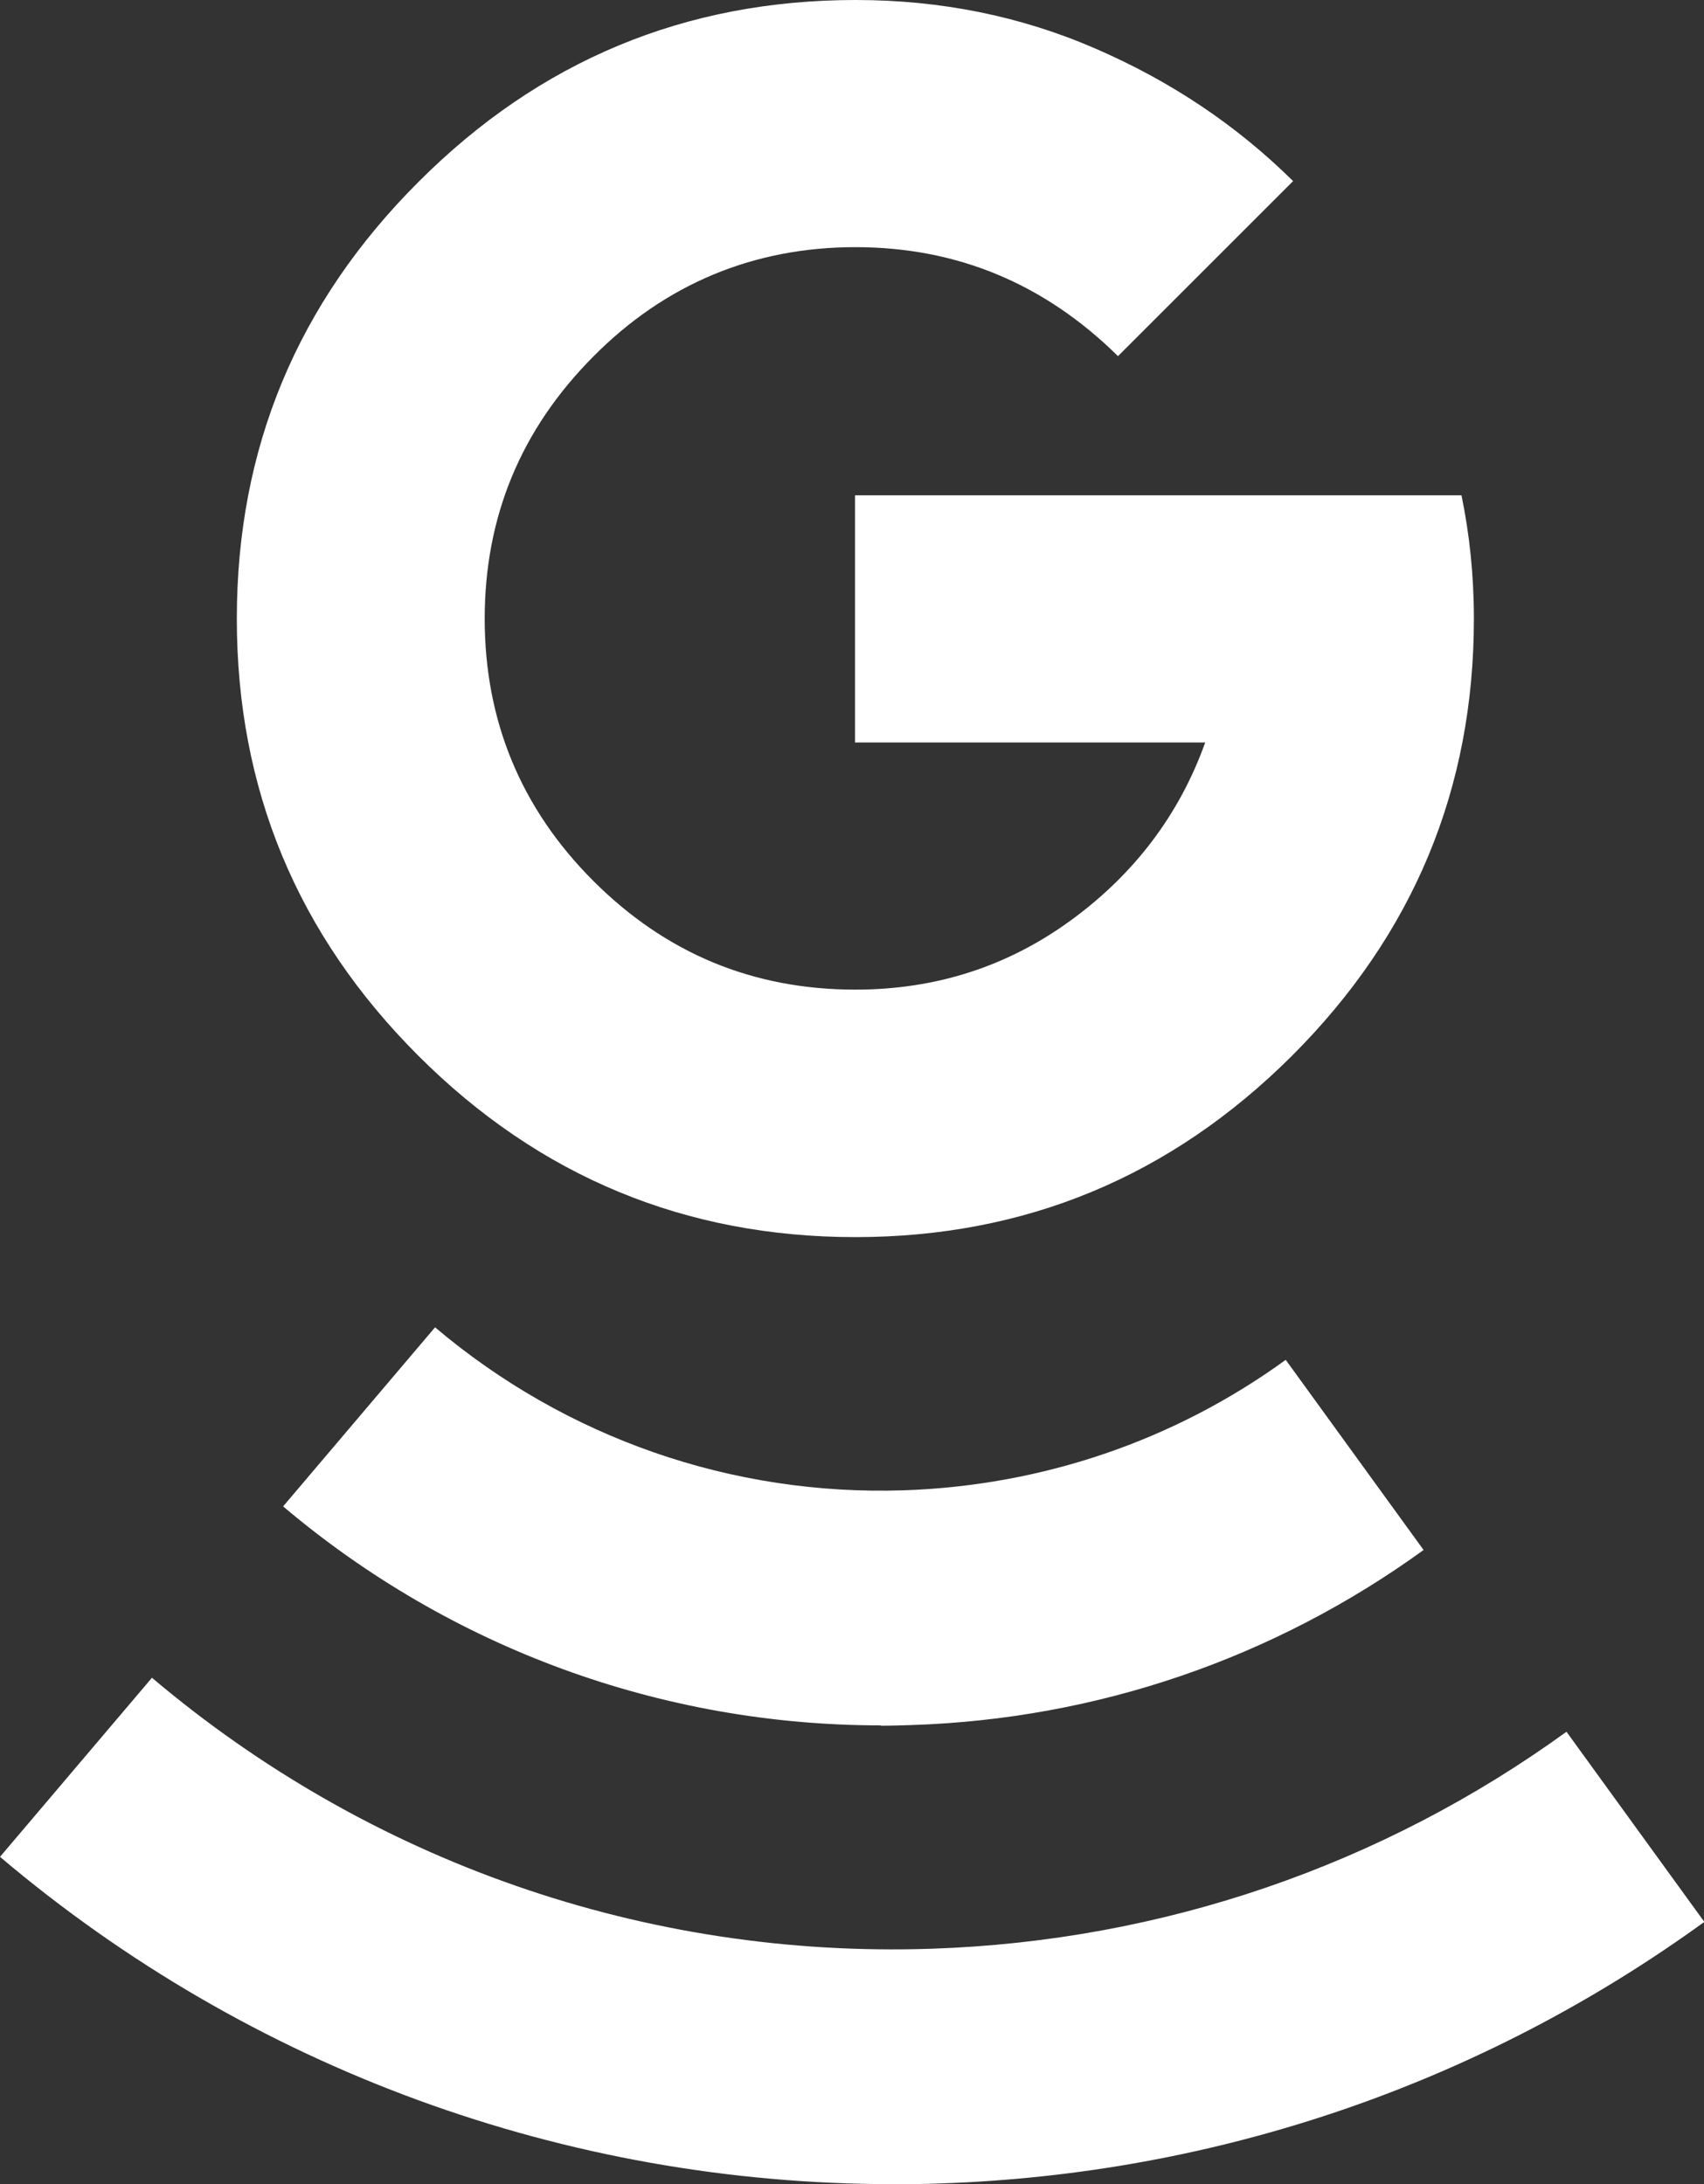
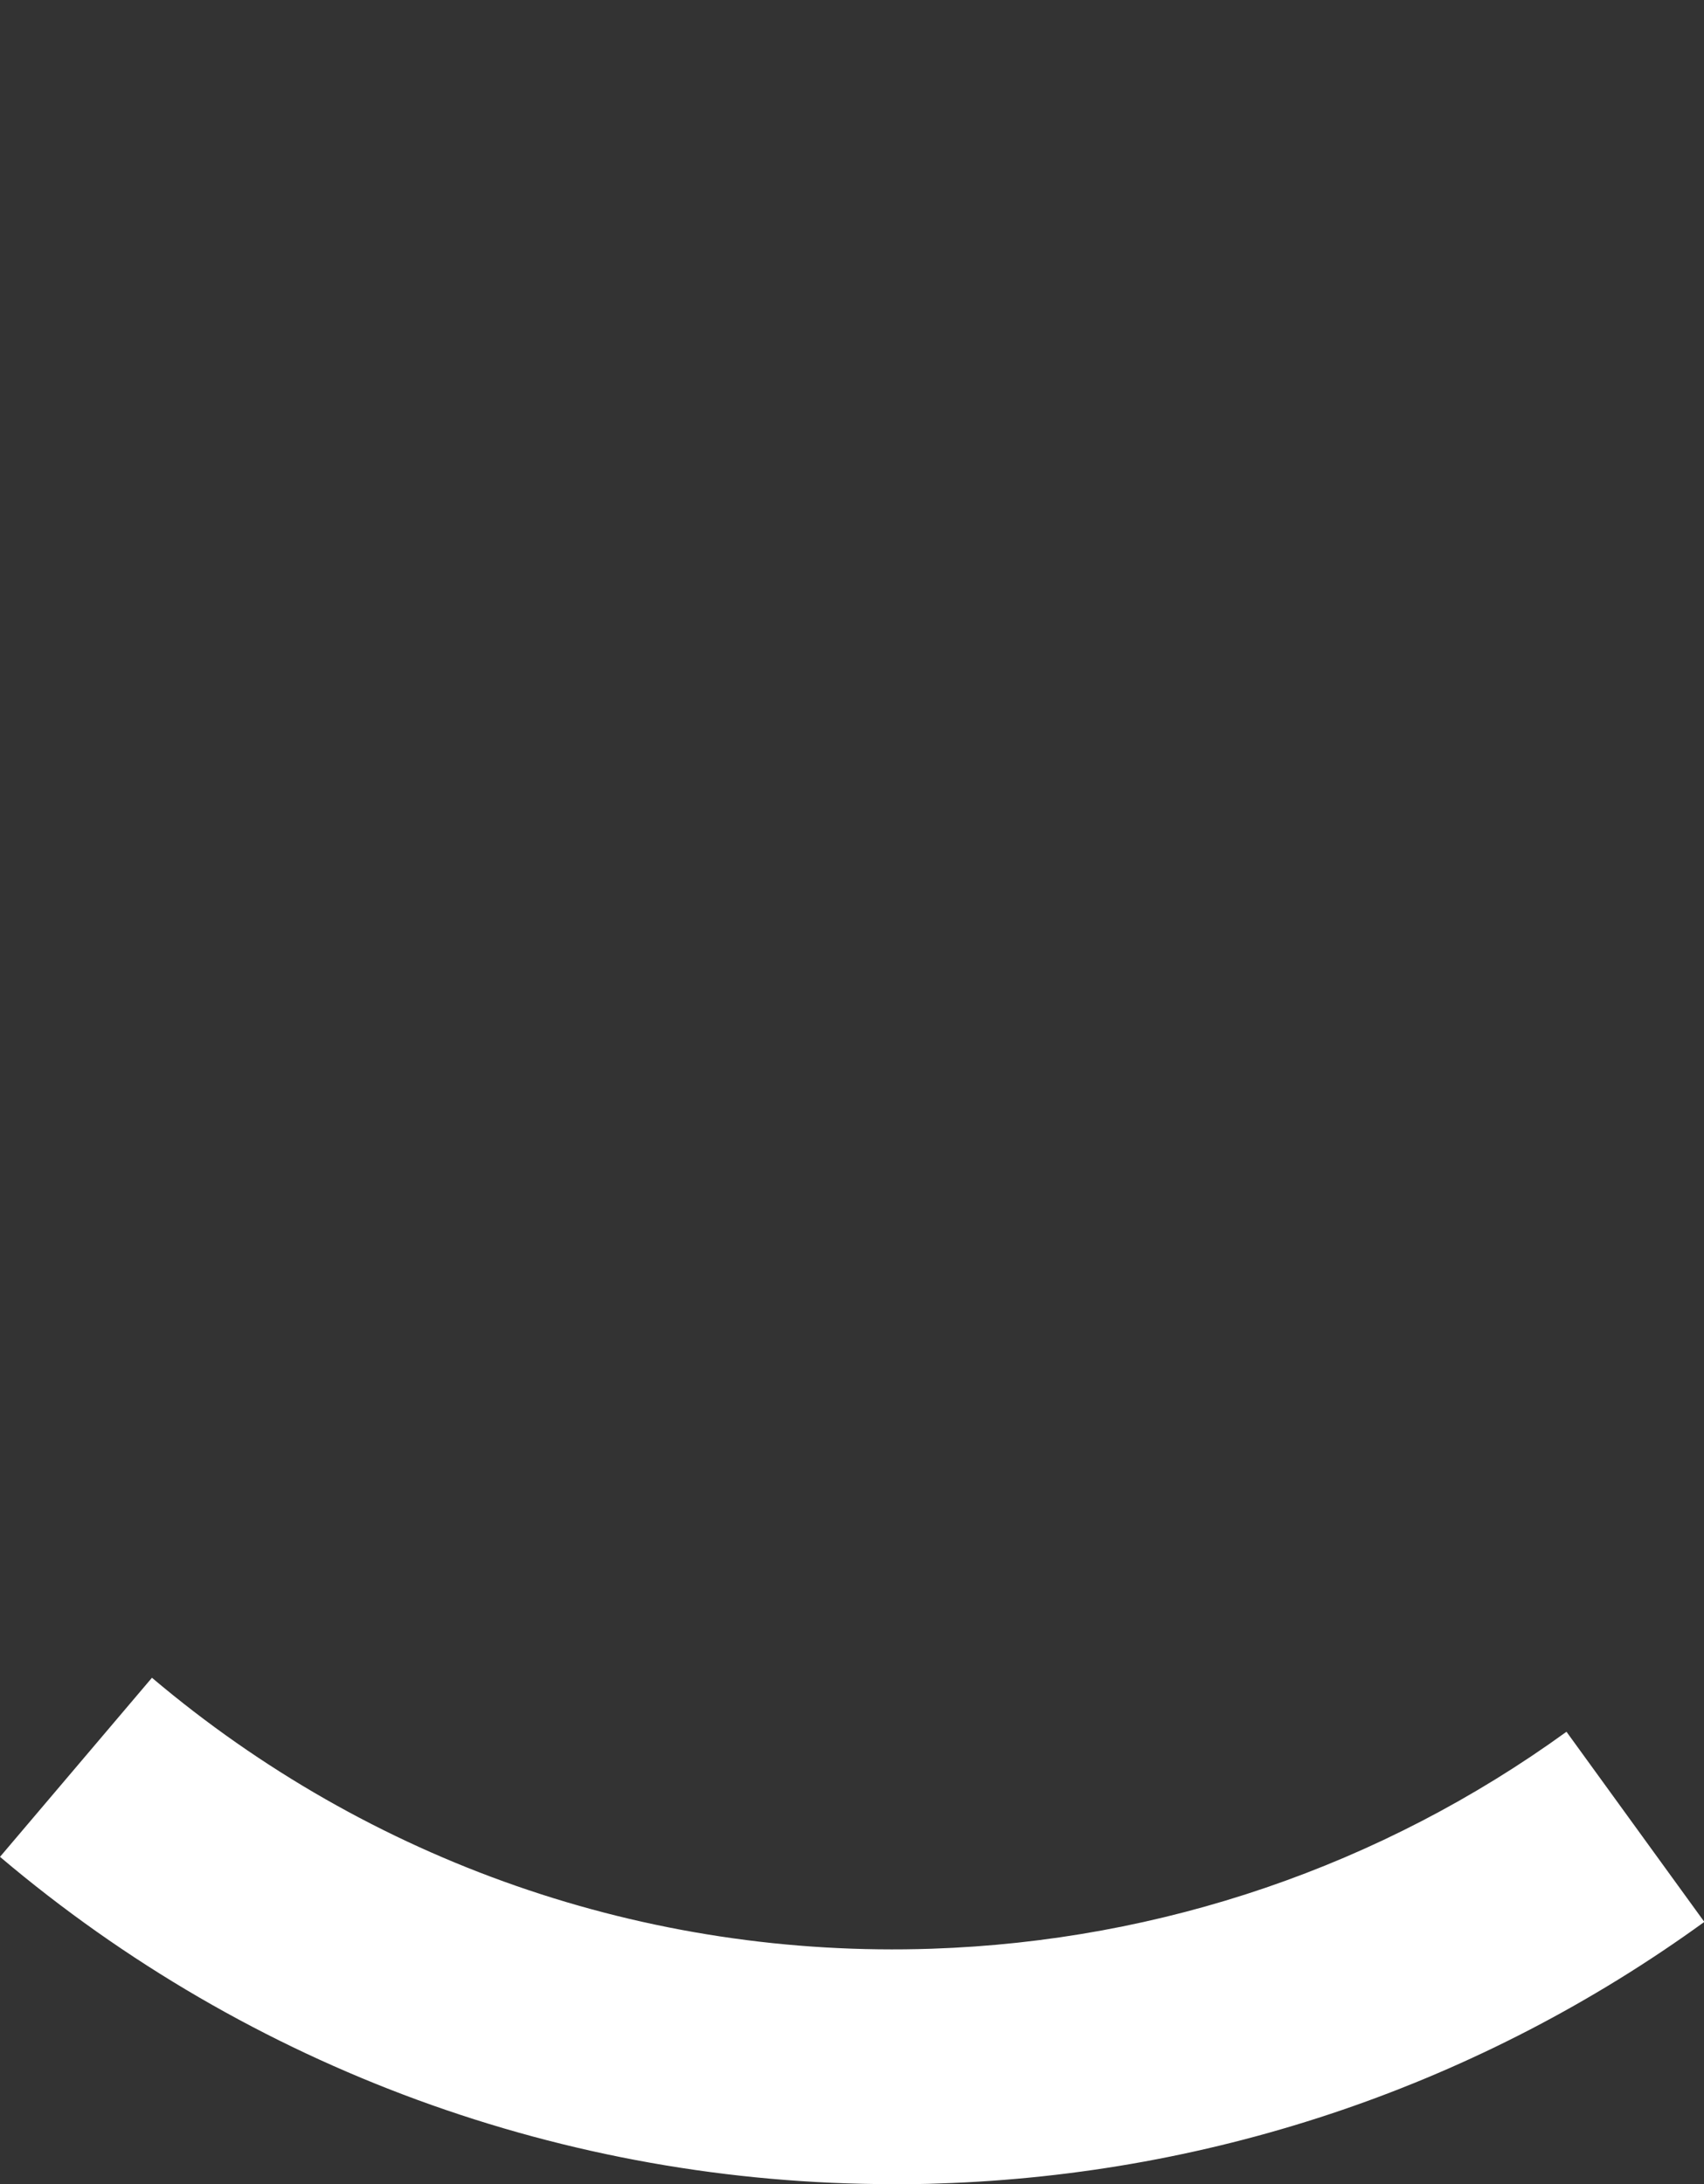
<svg xmlns="http://www.w3.org/2000/svg" id="Layer_2" data-name="Layer 2" viewBox="0 0 50.8 65.13">
  <rect x="0" y="0" width="50.8" height="65.13" fill="#333333" stroke="none" />
  <defs>
    <style>
      .cls-1 {
        fill: #fff;
        stroke-width: 0px;
      }
    </style>
  </defs>
  <g id="Layer_1-2" data-name="Layer 1">
    <g>
-       <path class="cls-1" d="m32.66,1.45c2.24.97,4.2,2.28,5.89,3.95l-5.22,5.22c-2.2-2.17-4.81-3.25-7.83-3.25s-5.66,1.09-7.81,3.26c-2.16,2.17-3.24,4.78-3.24,7.82s1.08,5.66,3.24,7.82c2.16,2.16,4.76,3.24,7.81,3.24,2.4,0,4.54-.69,6.43-2.07s3.23-3.15,4-5.3h-10.44v-7.37h18.08c.24,1.16.37,2.39.37,3.68,0,5.08-1.81,9.42-5.42,13.03-3.62,3.61-7.96,5.41-13.02,5.41s-9.42-1.8-13.03-5.41c-3.61-3.61-5.41-7.95-5.41-13.03s1.8-9.41,5.41-13.02C16.08,1.81,20.43,0,25.51,0c2.53,0,4.92.48,7.15,1.45Z" />
      <g>
-         <path class="cls-1" d="m26.26,51.45c-6.53,0-12.82-2.3-17.82-6.53l4.53-5.34c3.9,3.3,8.85,5.03,13.98,4.86,4.12-.14,8.06-1.48,11.38-3.89l4.11,5.67c-4.46,3.23-9.73,5.04-15.26,5.22-.31.01-.62.02-.92.02Z" />
        <path class="cls-1" d="m26.62,65.13c-9.75,0-19.16-3.44-26.62-9.76l4.53-5.34c6.49,5.49,14.72,8.37,23.25,8.08,6.85-.23,13.4-2.47,18.92-6.47l4.11,5.67c-6.66,4.83-14.55,7.53-22.8,7.8-.46.02-.92.02-1.38.02Z" />
      </g>
    </g>
  </g>
</svg>